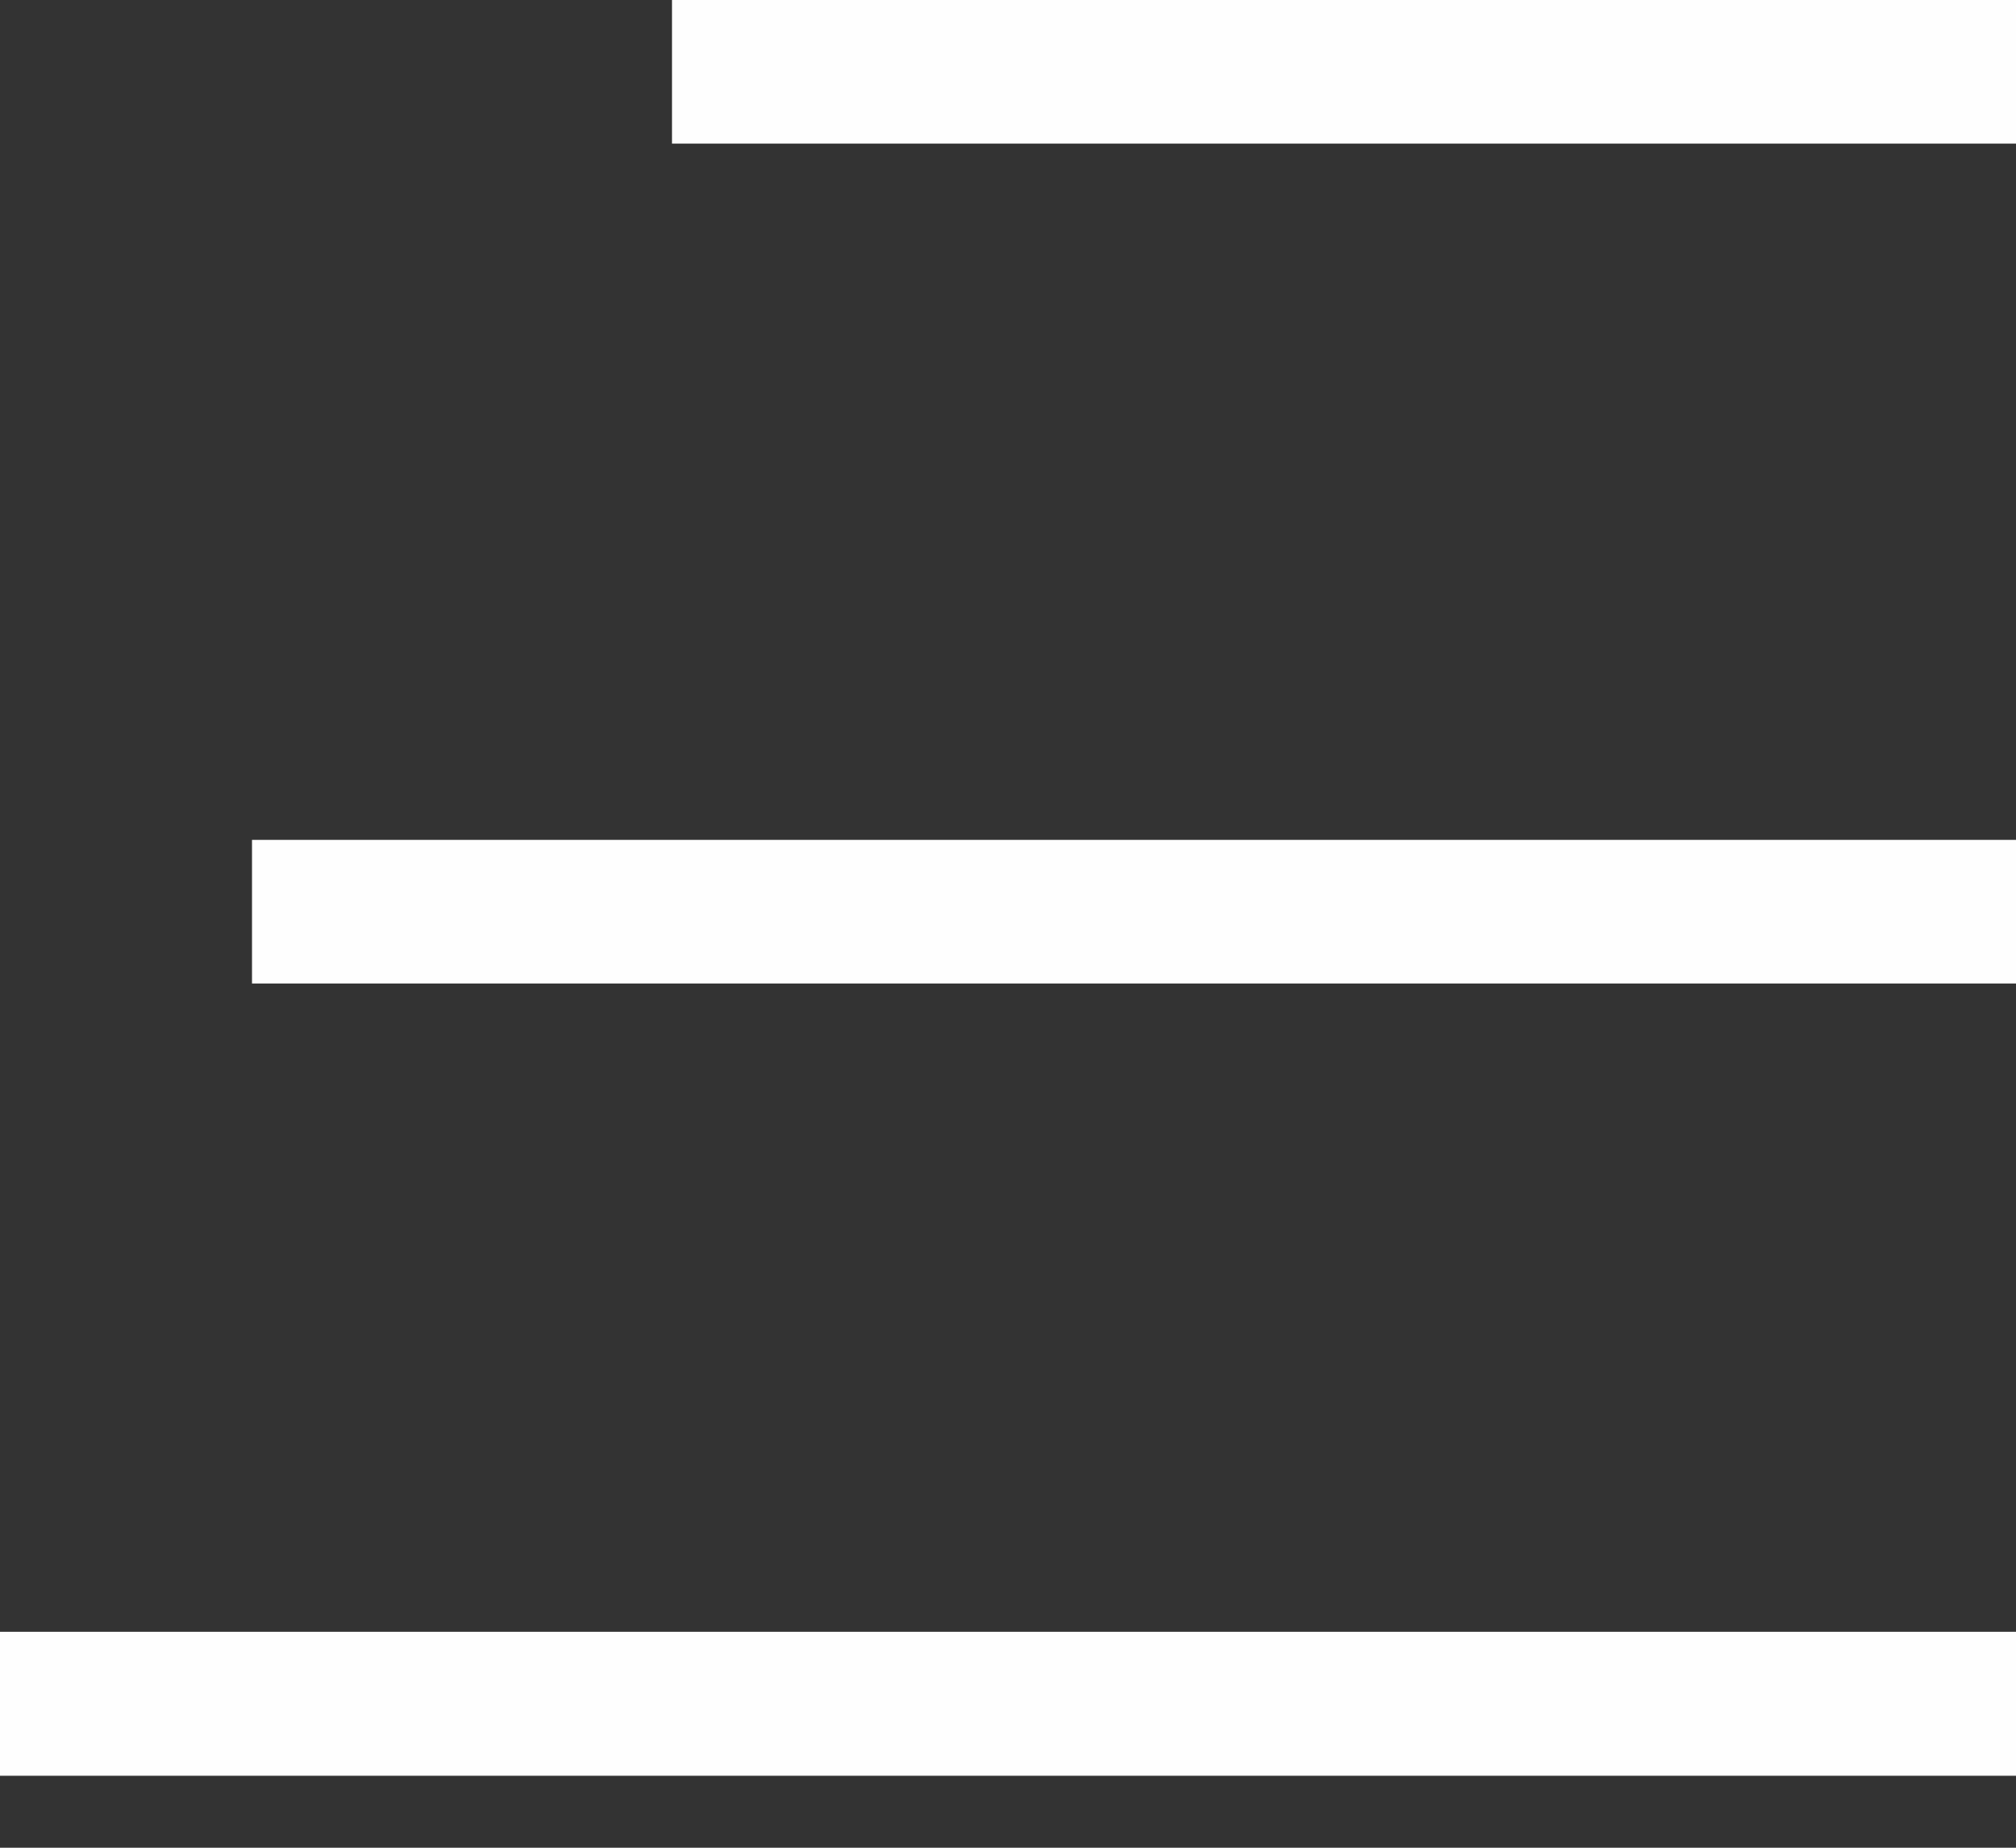
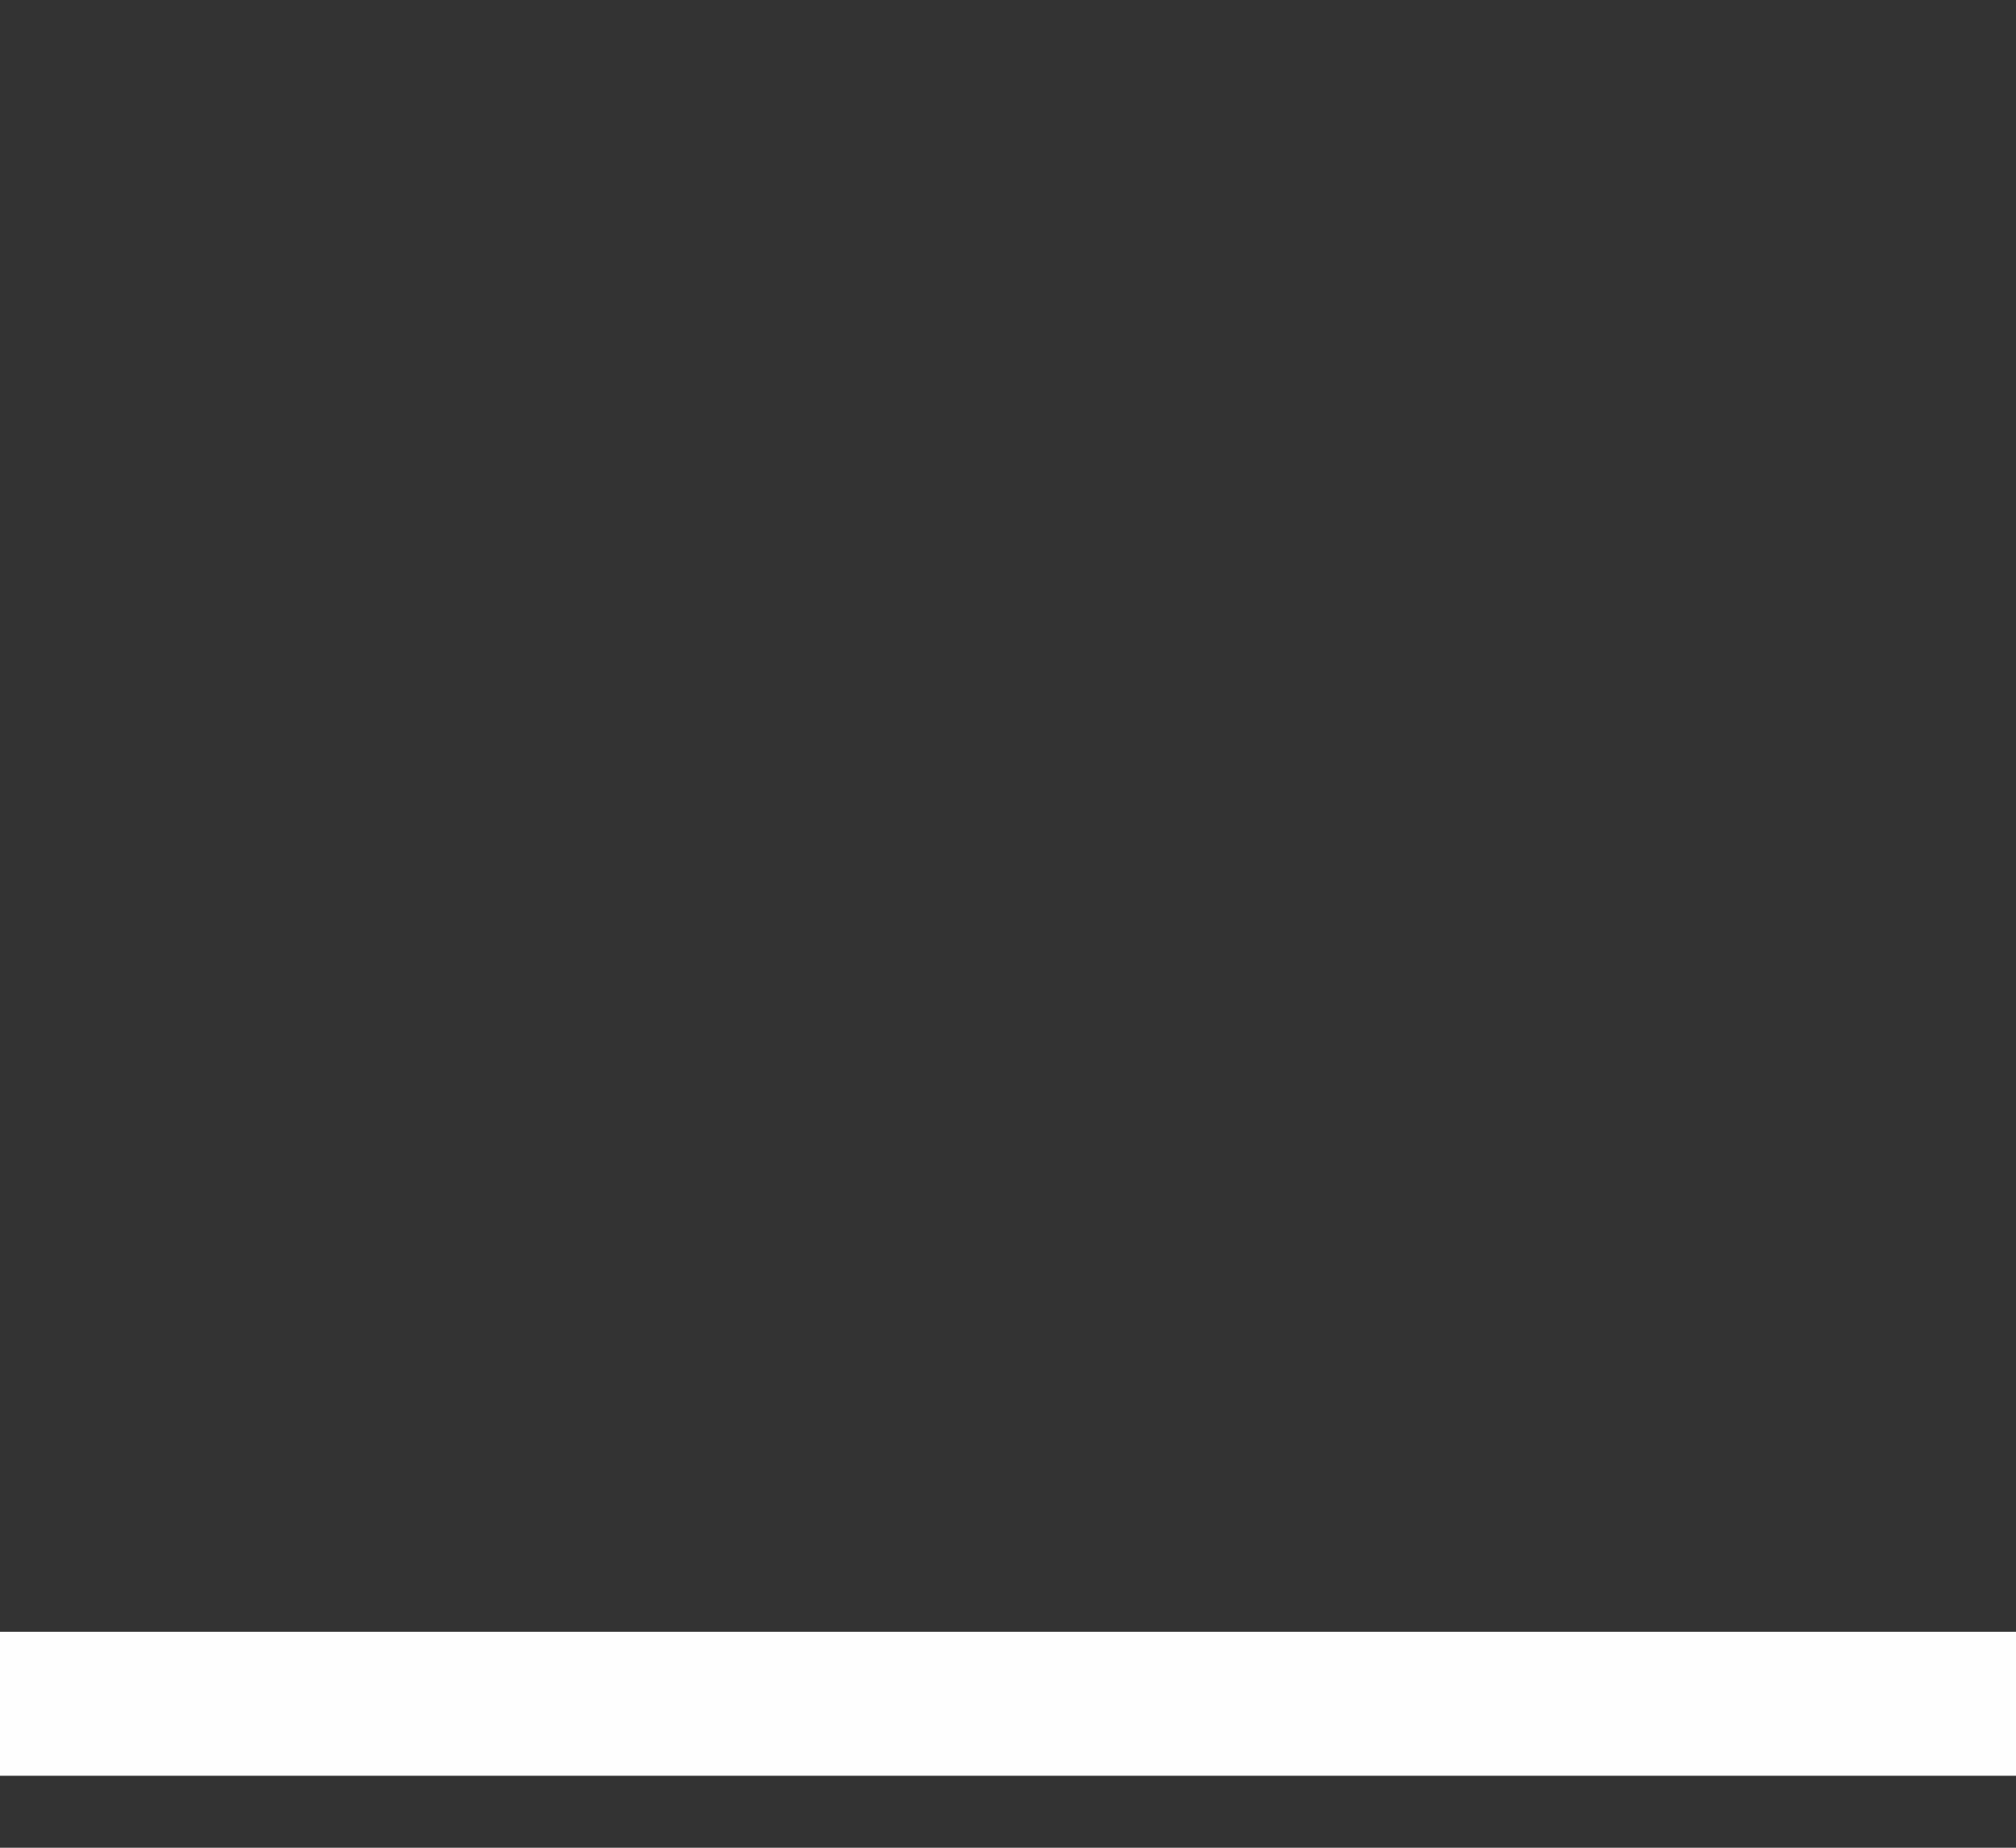
<svg xmlns="http://www.w3.org/2000/svg" width="24" height="22" viewBox="0 0 24 22" fill="none">
  <rect x="0" y="0" width="24" height="22" fill="#333333" stroke="none" />
-   <rect x="8" width="16" height="1.71" fill="#FEFEFE" />
-   <rect x="3" y="10" width="21" height="1.71" fill="#FEFEFE" />
  <rect y="19.429" width="24" height="1.714" fill="#FEFEFE" />
</svg>